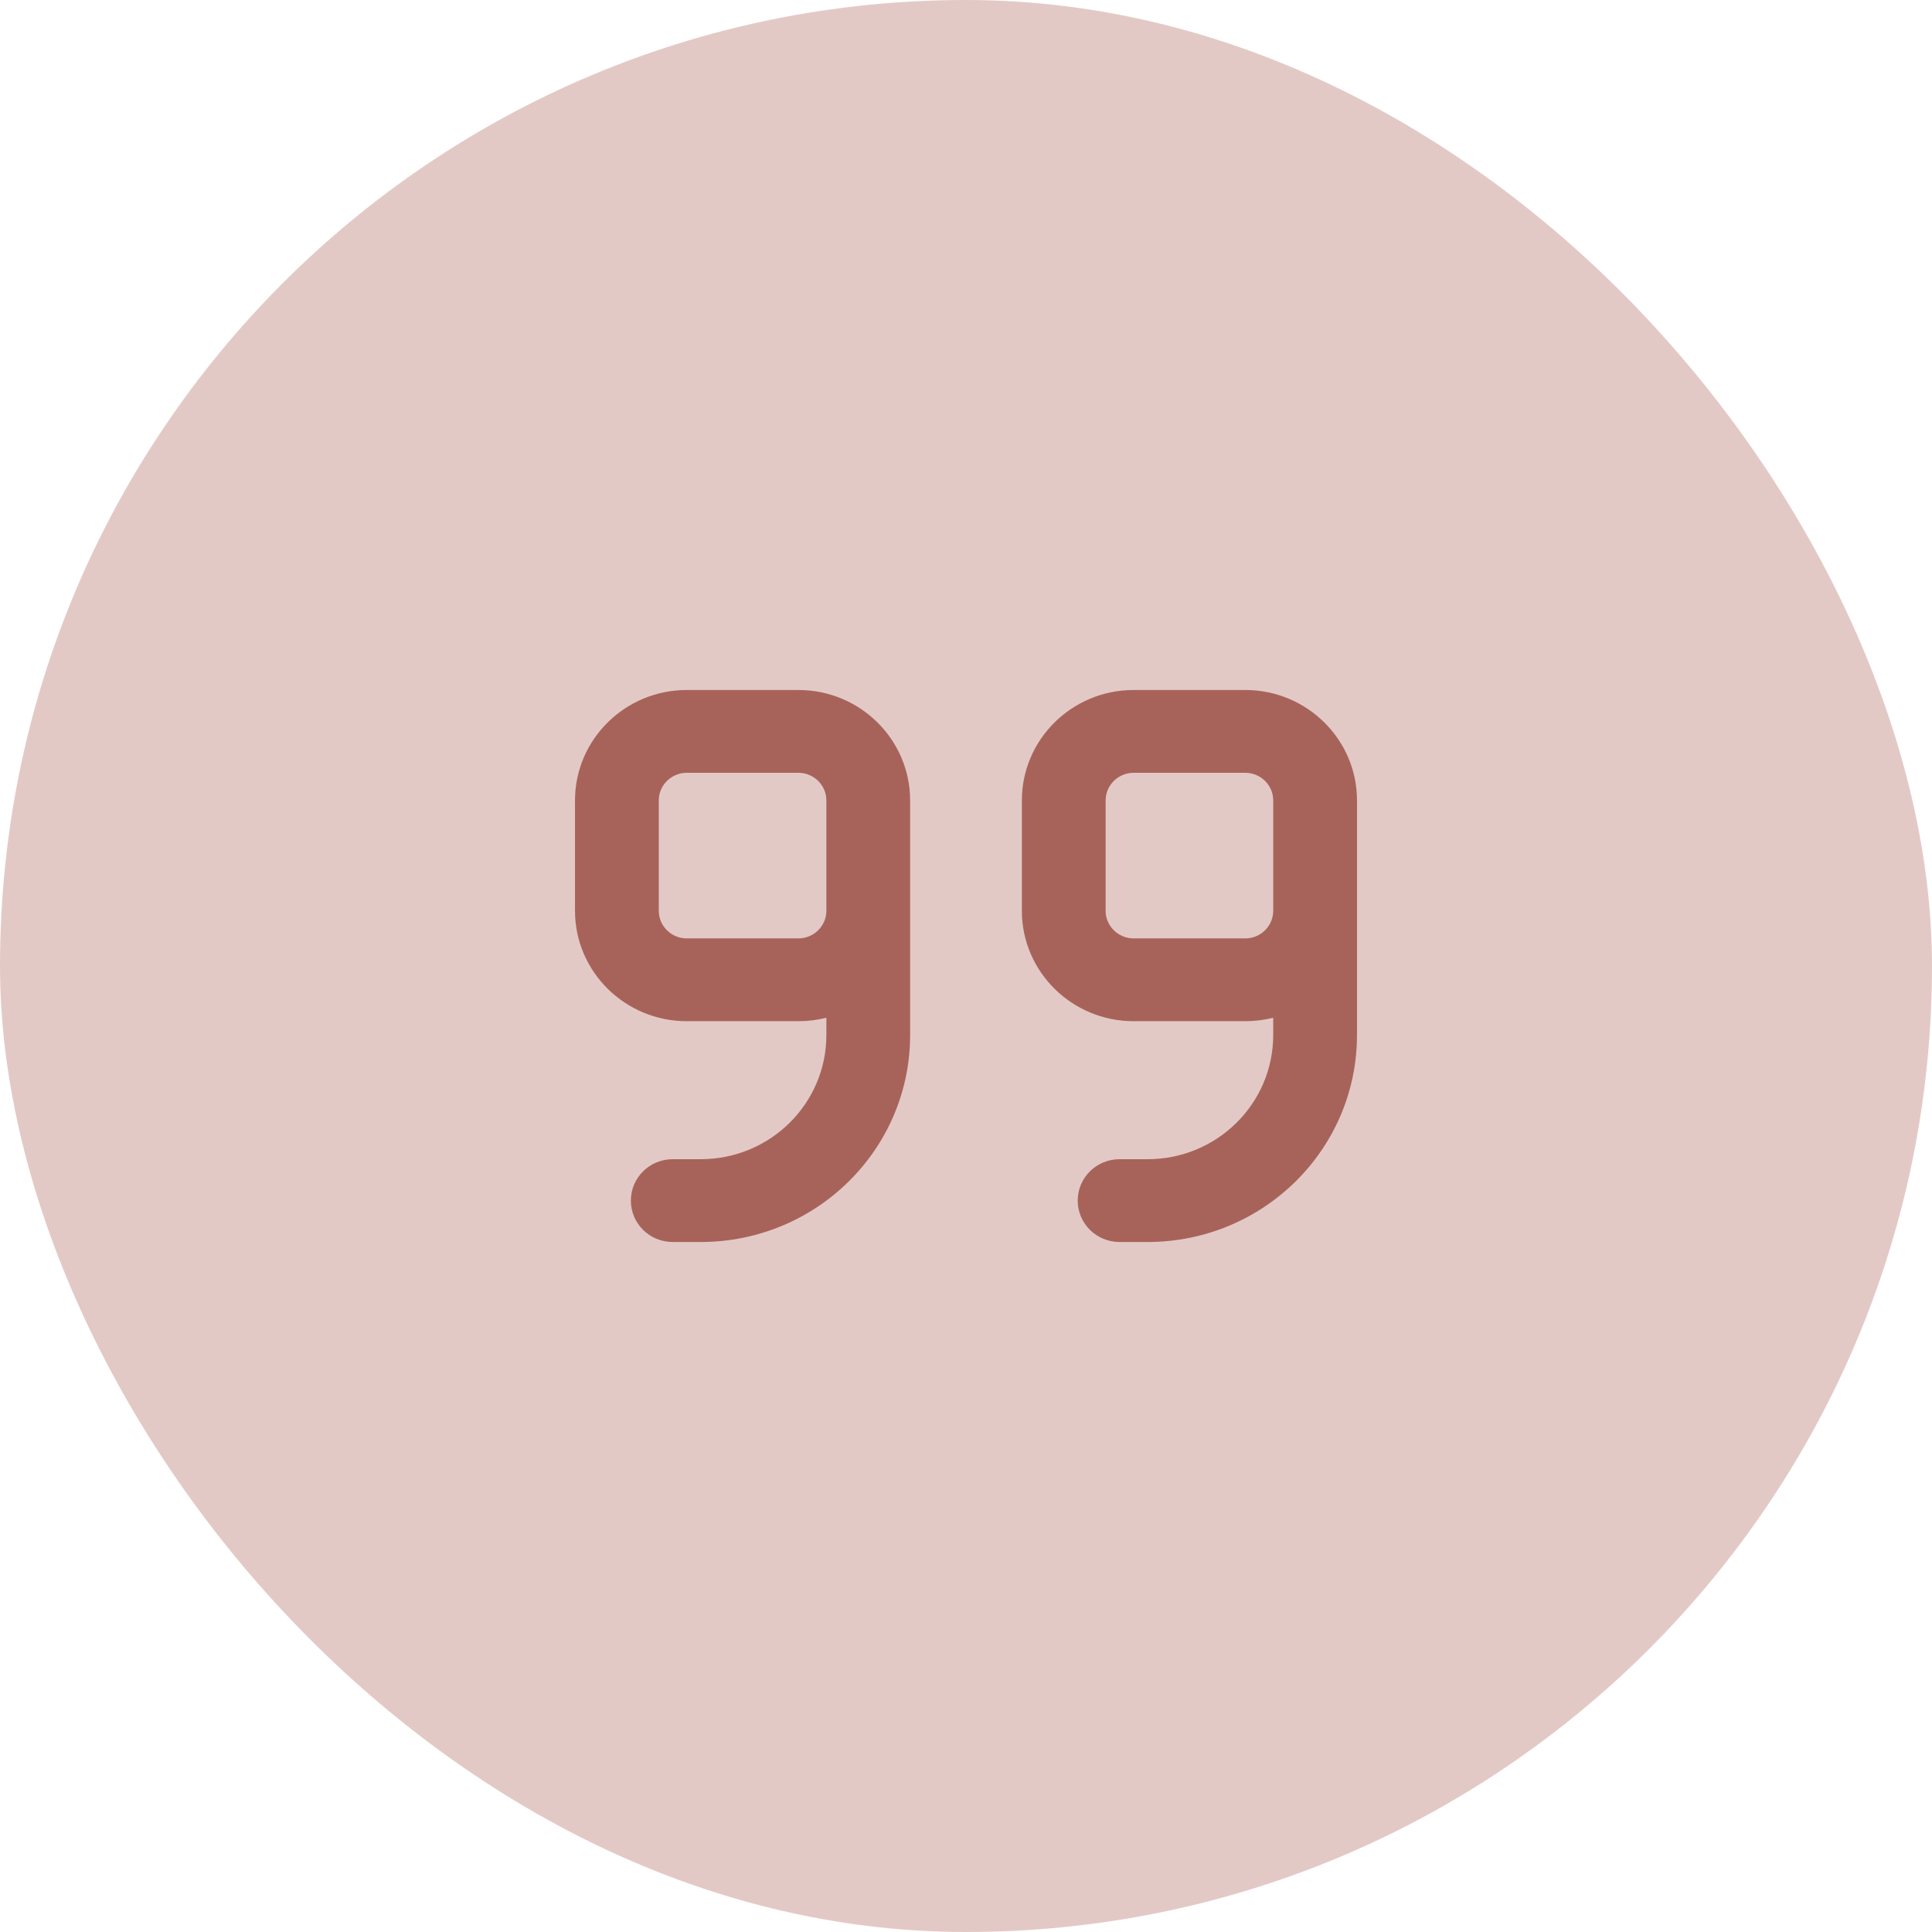
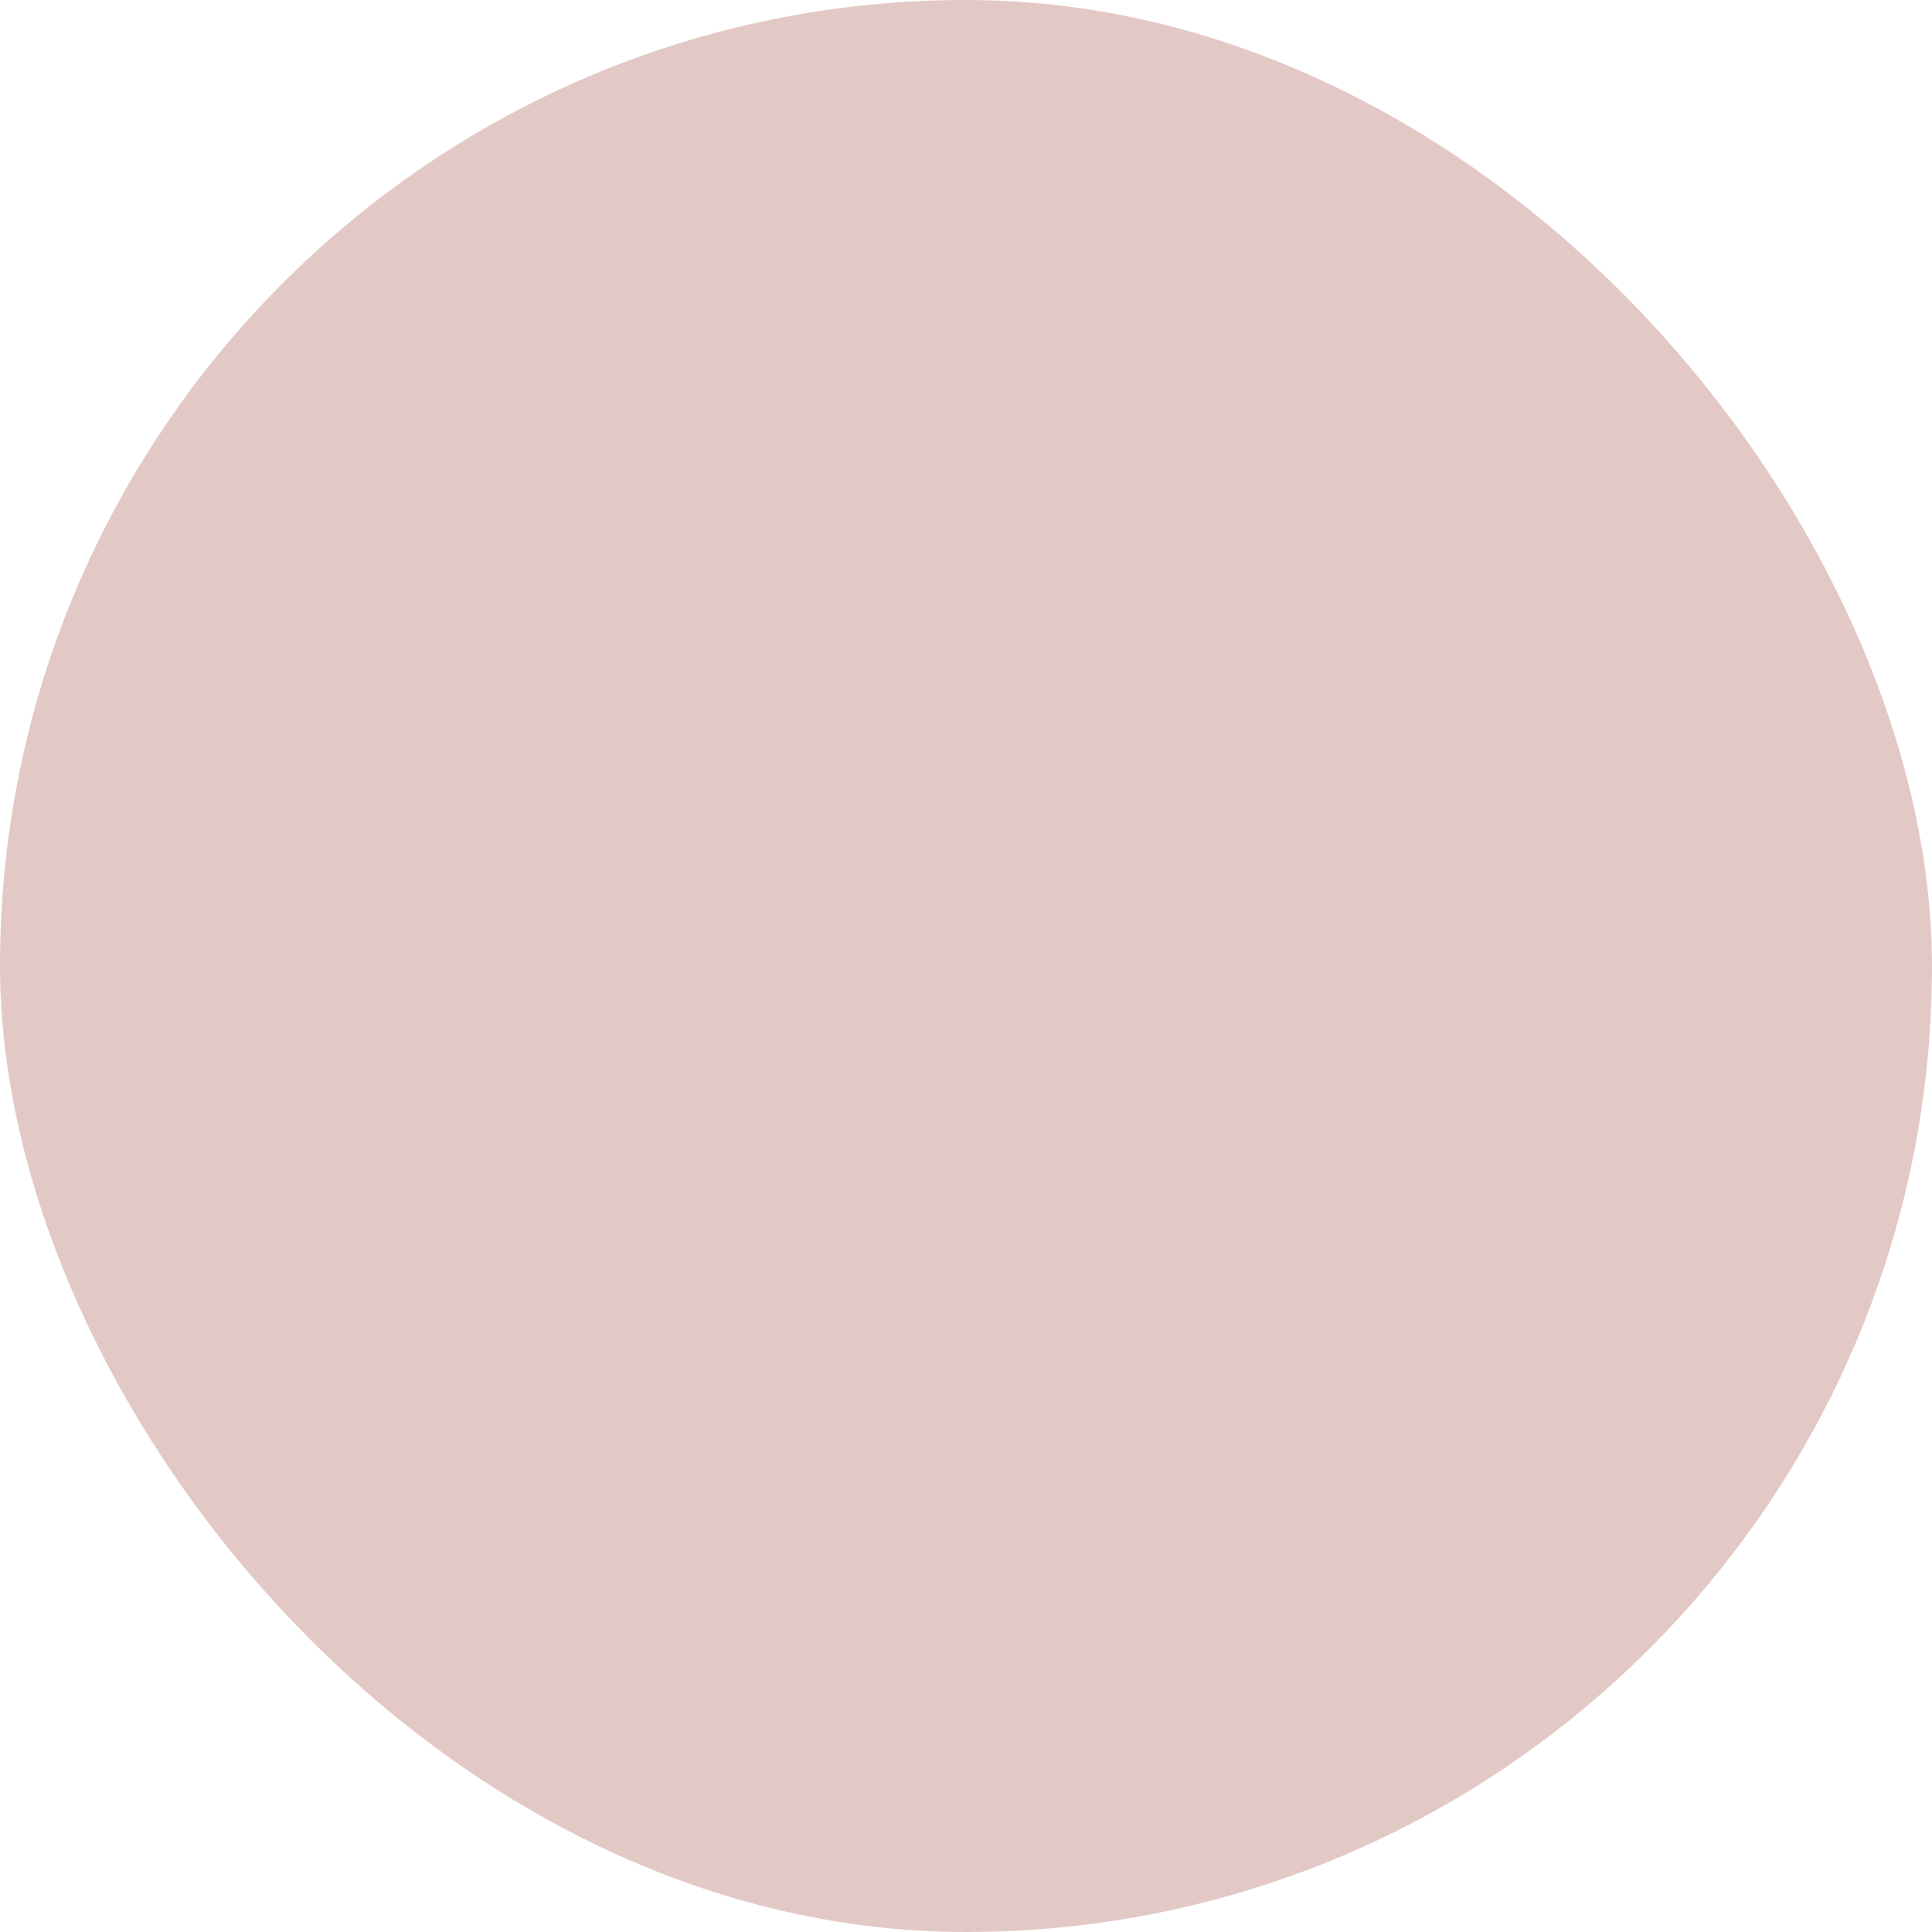
<svg xmlns="http://www.w3.org/2000/svg" width="84" height="84" viewBox="0 0 84 84" fill="none">
  <rect width="84" height="84" rx="42" fill="#E3C9C6" />
-   <path d="M59 45C59 49.972 54.925 54 49.893 54H48.679C47.669 54 46.857 53.197 46.857 52.2C46.857 51.203 47.669 50.4 48.679 50.4H49.893C52.913 50.4 55.357 47.985 55.357 45V44.25C54.97 44.347 54.56 44.4 54.143 44.4H49.286C46.607 44.4 44.429 42.248 44.429 39.6V34.8C44.429 32.153 46.607 30 49.286 30H54.143C56.822 30 59 32.153 59 34.8V37.2V39.6V45ZM55.357 39.6V37.2V34.8C55.357 34.14 54.811 33.6 54.143 33.6H49.286C48.618 33.6 48.071 34.14 48.071 34.8V39.6C48.071 40.26 48.618 40.8 49.286 40.8H54.143C54.811 40.8 55.357 40.26 55.357 39.6ZM29.857 40.8H34.714C35.382 40.8 35.929 40.26 35.929 39.6V37.2V34.8C35.929 34.14 35.382 33.6 34.714 33.6H29.857C29.189 33.6 28.643 34.14 28.643 34.8V39.6C28.643 40.26 29.189 40.8 29.857 40.8ZM39.571 37.2V39.6V45C39.571 49.972 35.496 54 30.464 54H29.25C28.241 54 27.429 53.197 27.429 52.2C27.429 51.203 28.241 50.4 29.25 50.4H30.464C33.485 50.4 35.929 47.985 35.929 45V44.25C35.541 44.347 35.132 44.4 34.714 44.4H29.857C27.178 44.4 25 42.248 25 39.6V34.8C25 32.153 27.178 30 29.857 30H34.714C37.393 30 39.571 32.153 39.571 34.8V37.2Z" fill="#A7635A" />
</svg>